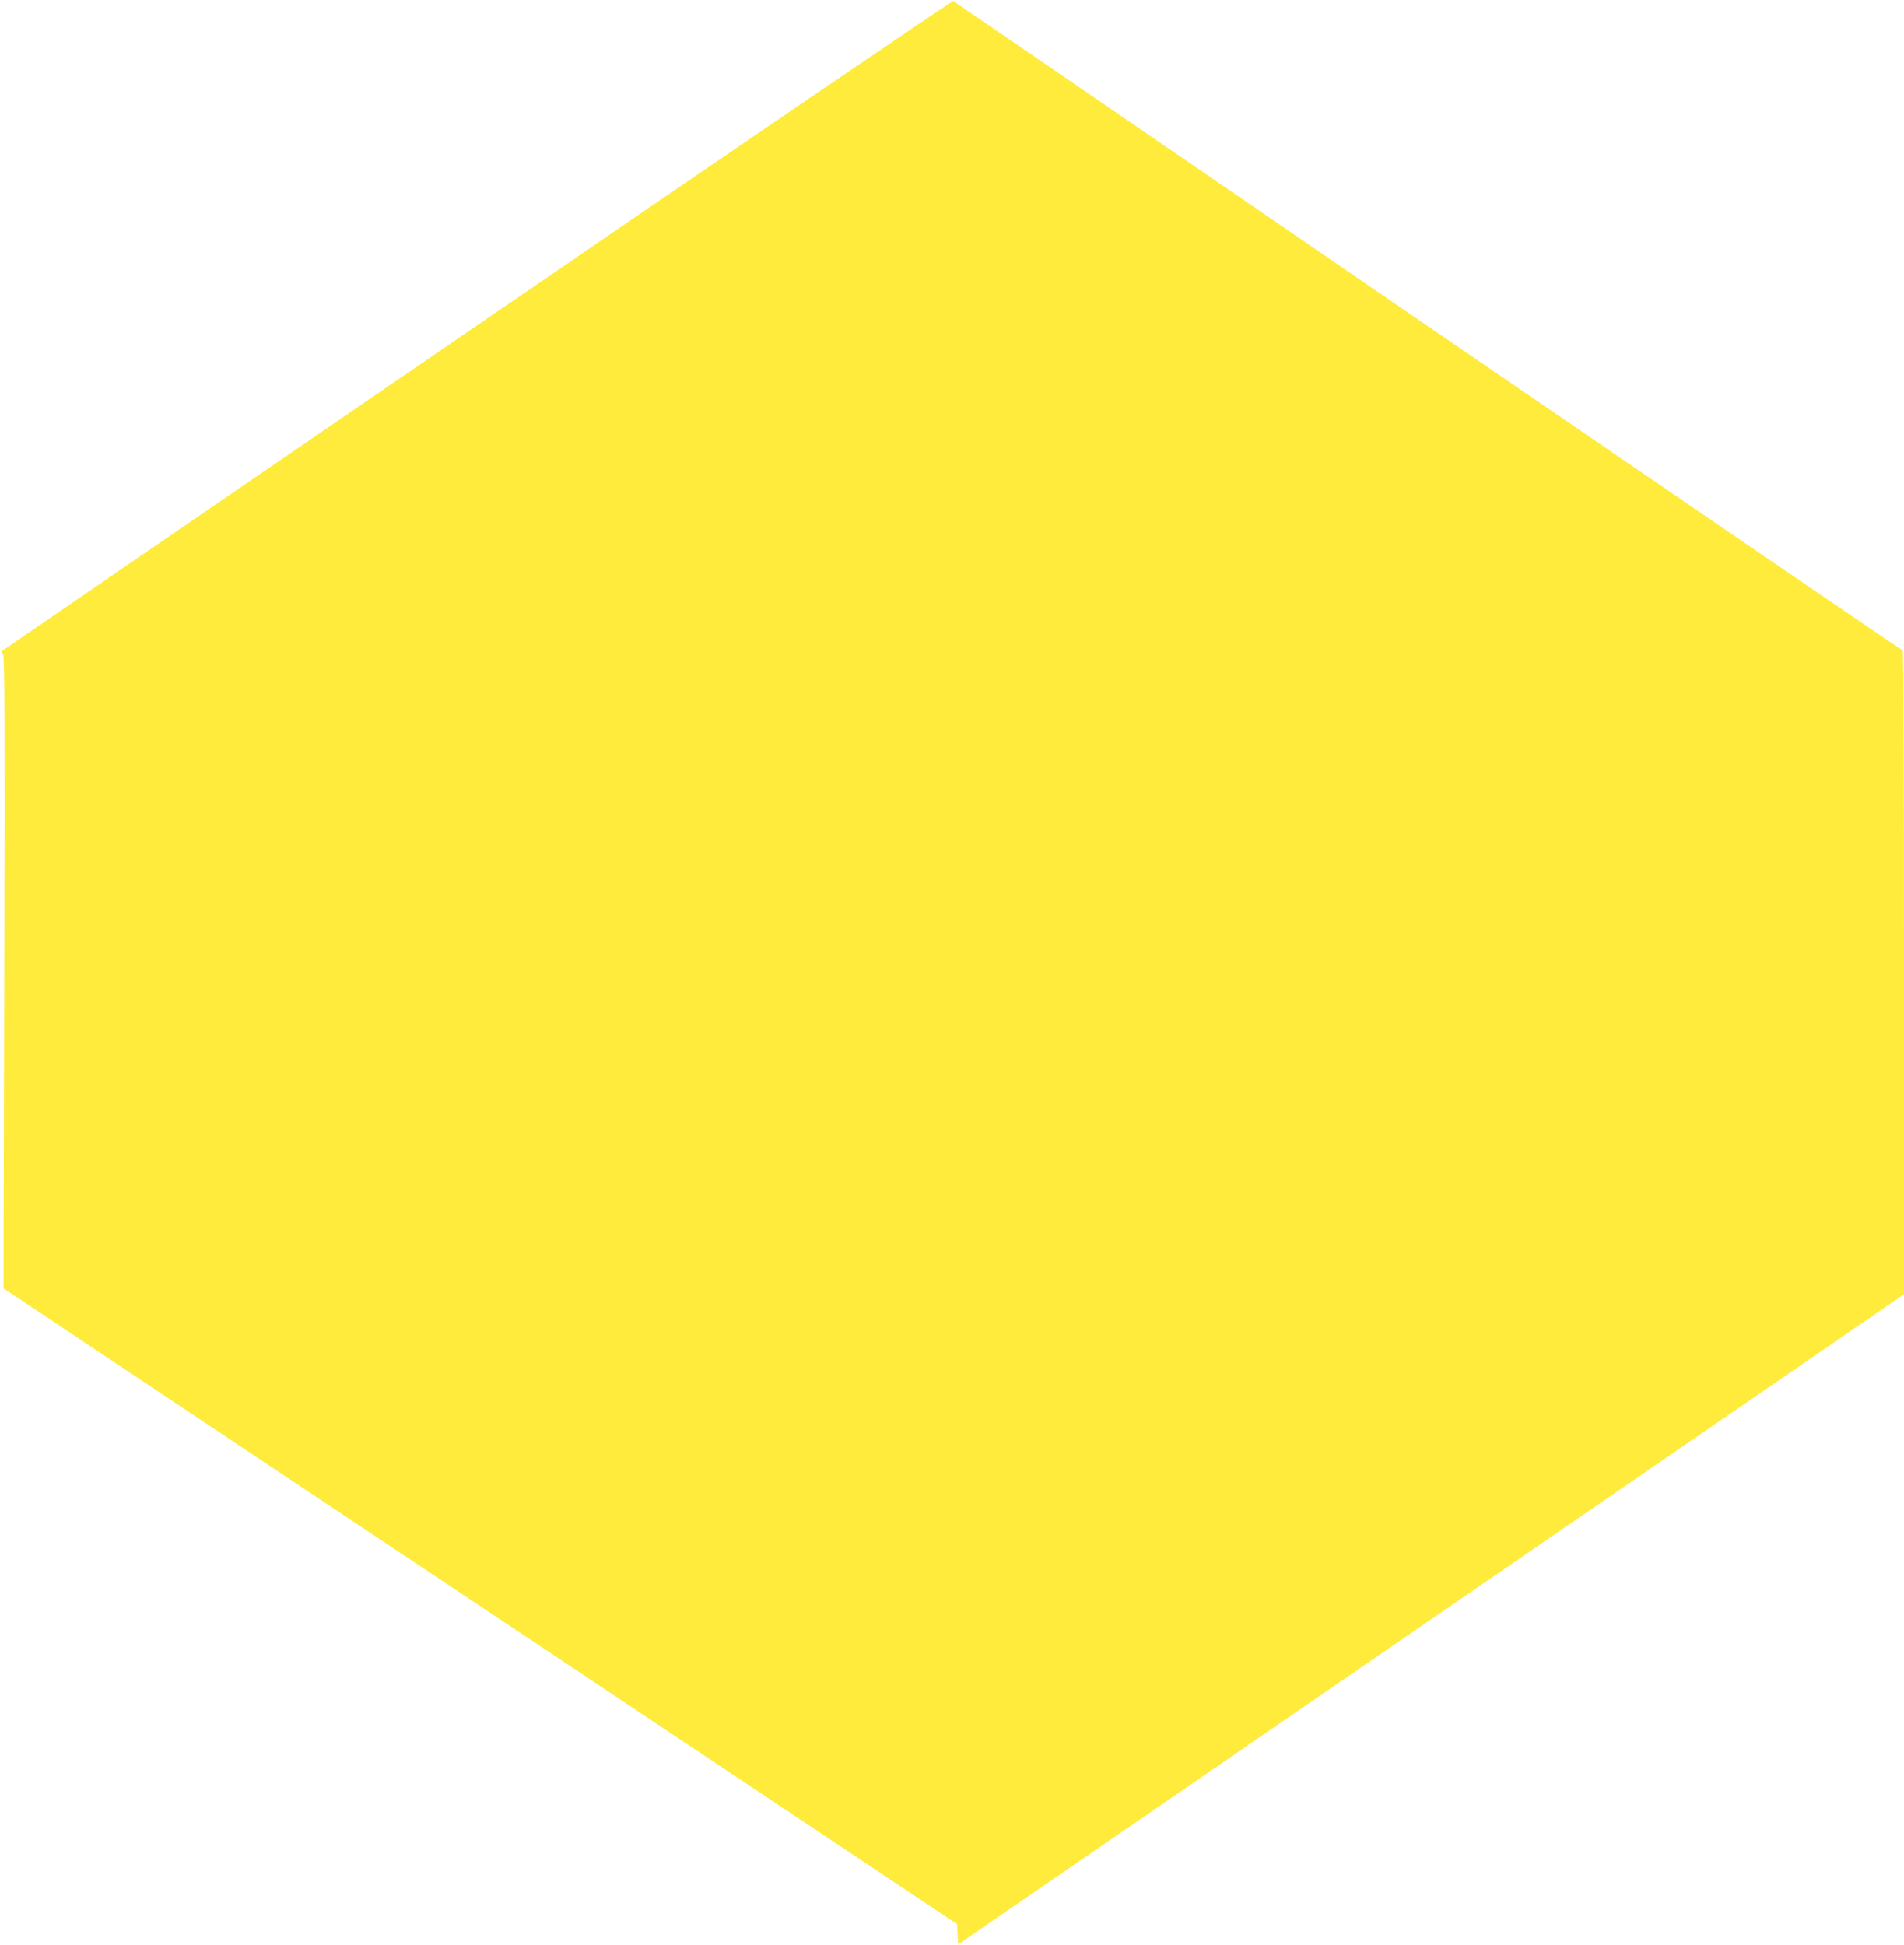
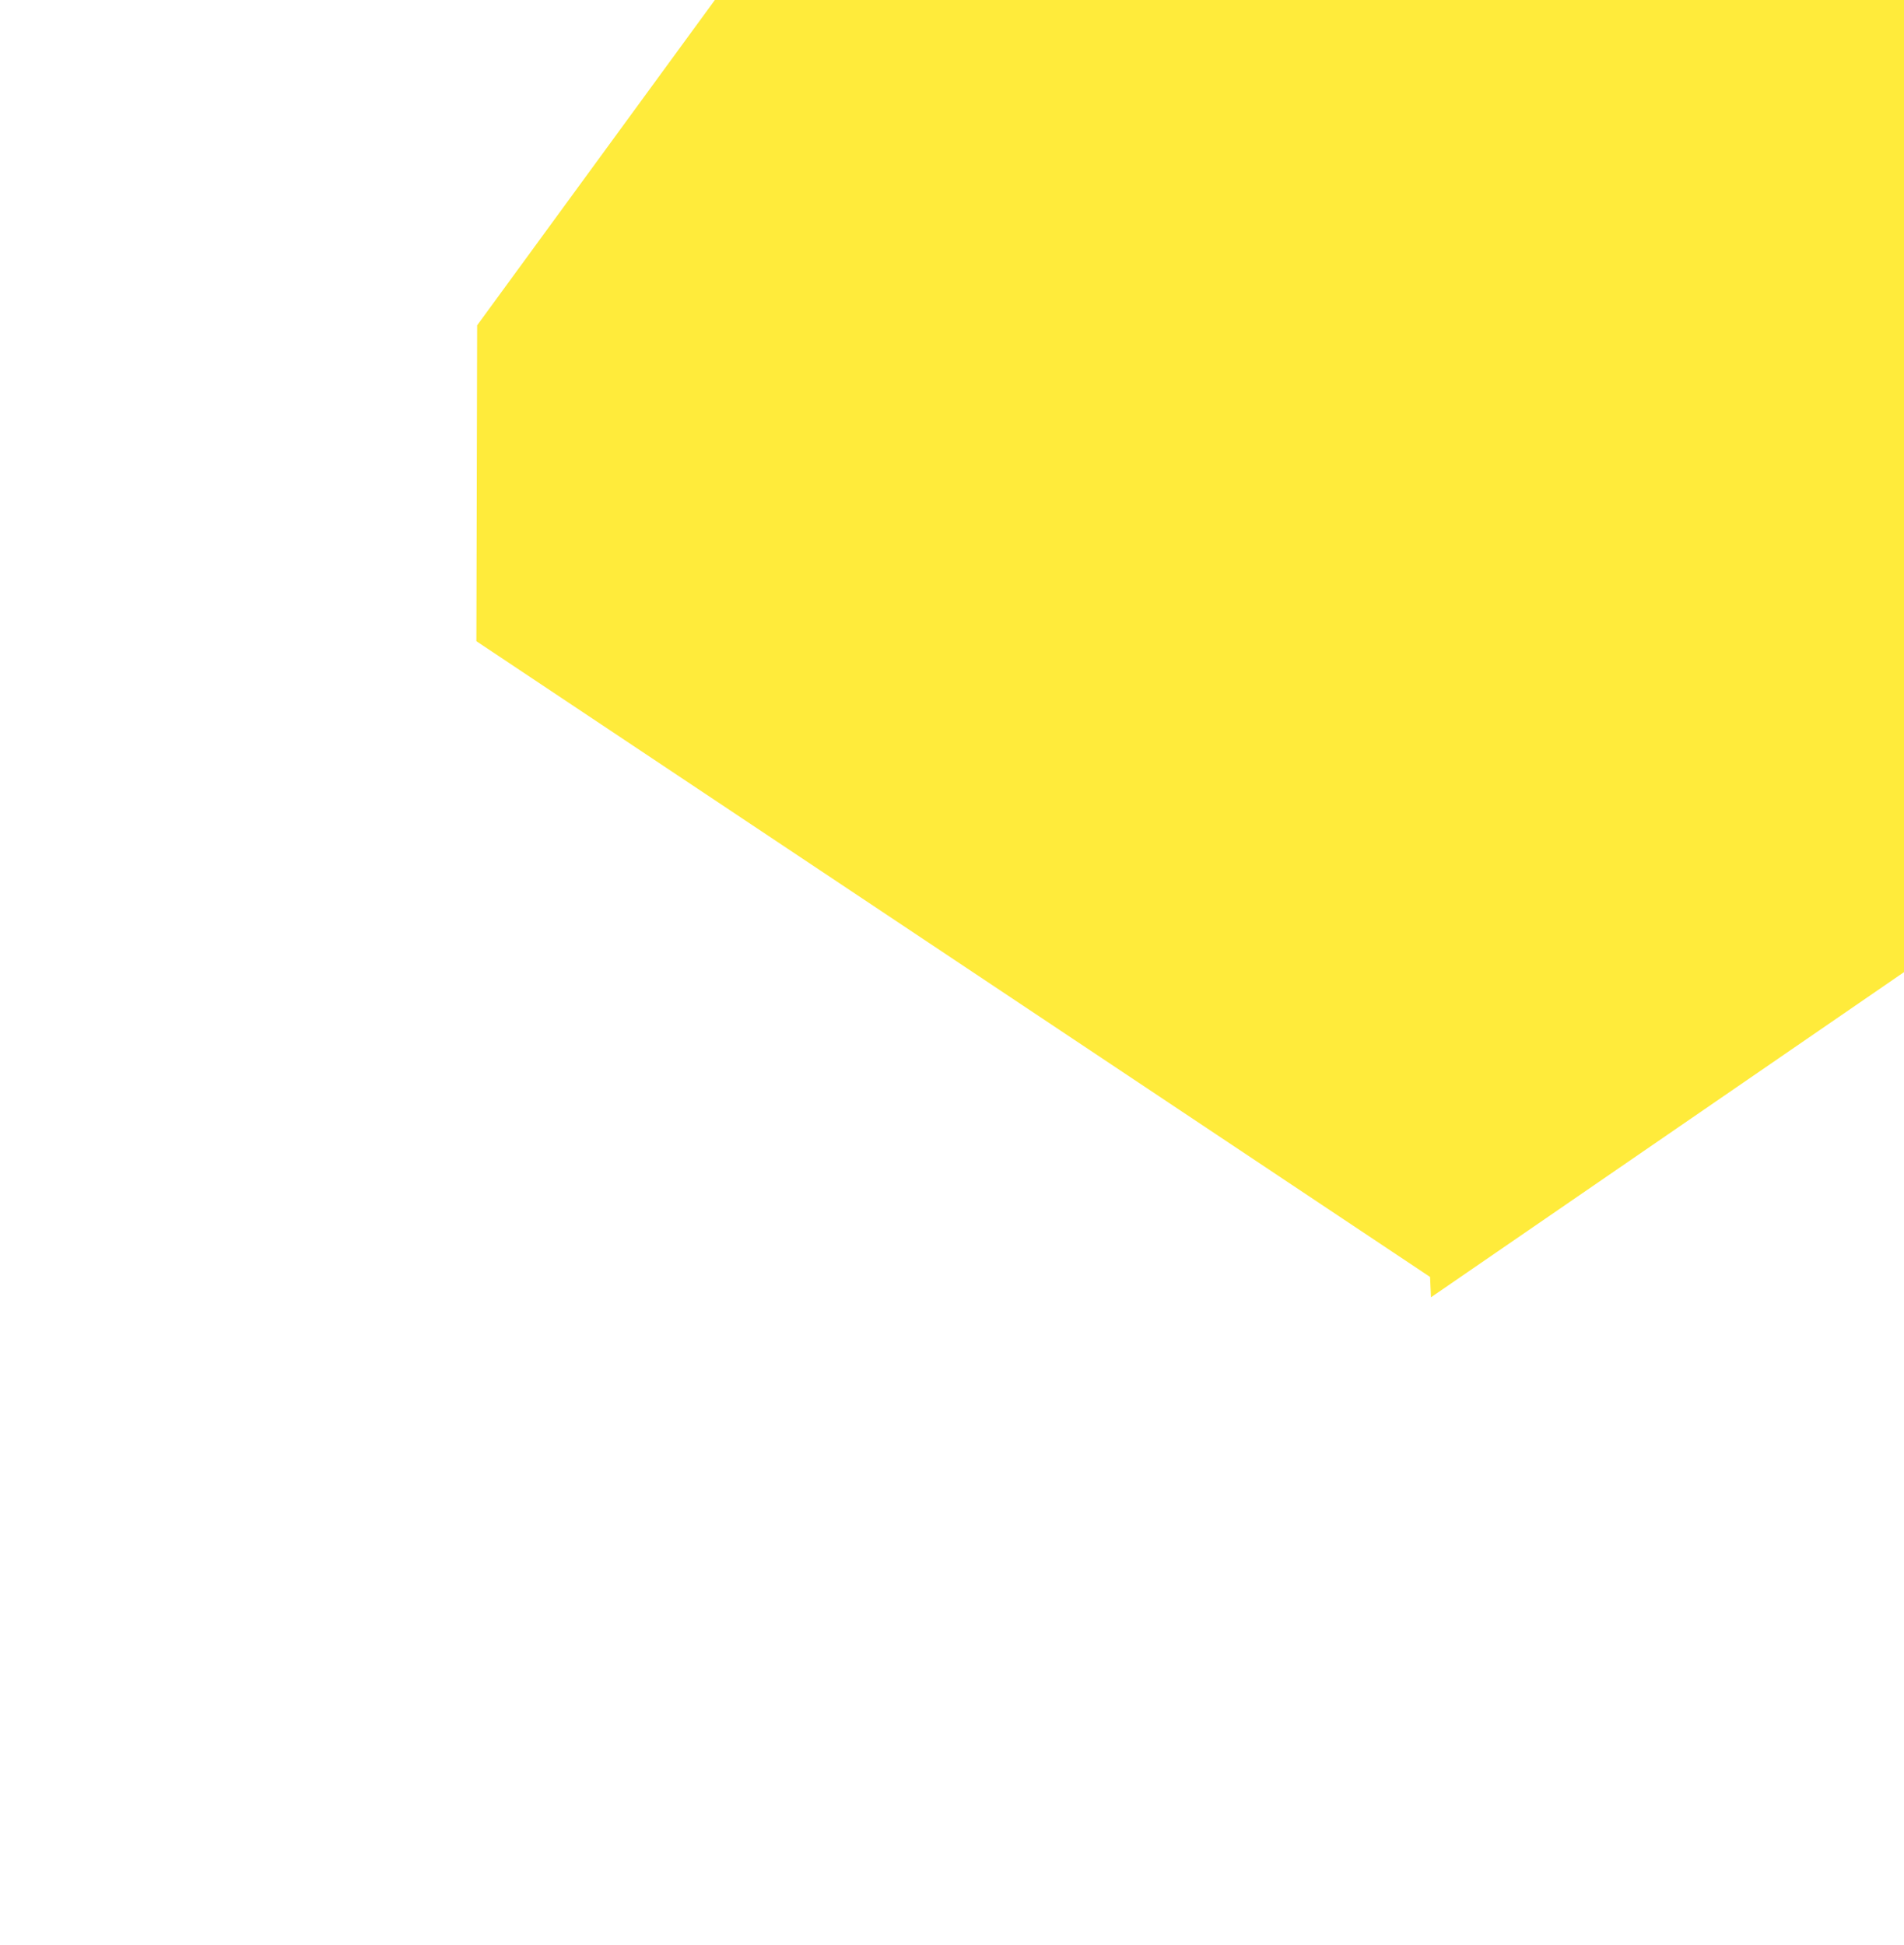
<svg xmlns="http://www.w3.org/2000/svg" version="1.0" width="1253pt" height="1280pt" viewBox="0 0 1253 1280" preserveAspectRatio="xMidYMid meet">
  <g transform="translate(0,1280) scale(0.1,-0.1)" fill="#ffeb3b" stroke="none">
-     <path d="M3140 10659 c-1718 -1177 -3126 -2142 -3128 -2144 -3 -3 1 -11 8 -20 10 -13 12 -410 8 -2095 l-5 -2079 3138 -2092 3138 -2092 3 -67 3 -67 3113 2140 3112 2139 0 2119 c0 1329 -4 2119 -9 2119 -6 0 -1411 960 -3124 2133 -1712 1174 -3118 2137 -3124 2140 -5 3 -1416 -957 -3133 -2134z" />
+     <path d="M3140 10659 l-5 -2079 3138 -2092 3138 -2092 3 -67 3 -67 3113 2140 3112 2139 0 2119 c0 1329 -4 2119 -9 2119 -6 0 -1411 960 -3124 2133 -1712 1174 -3118 2137 -3124 2140 -5 3 -1416 -957 -3133 -2134z" />
  </g>
</svg>